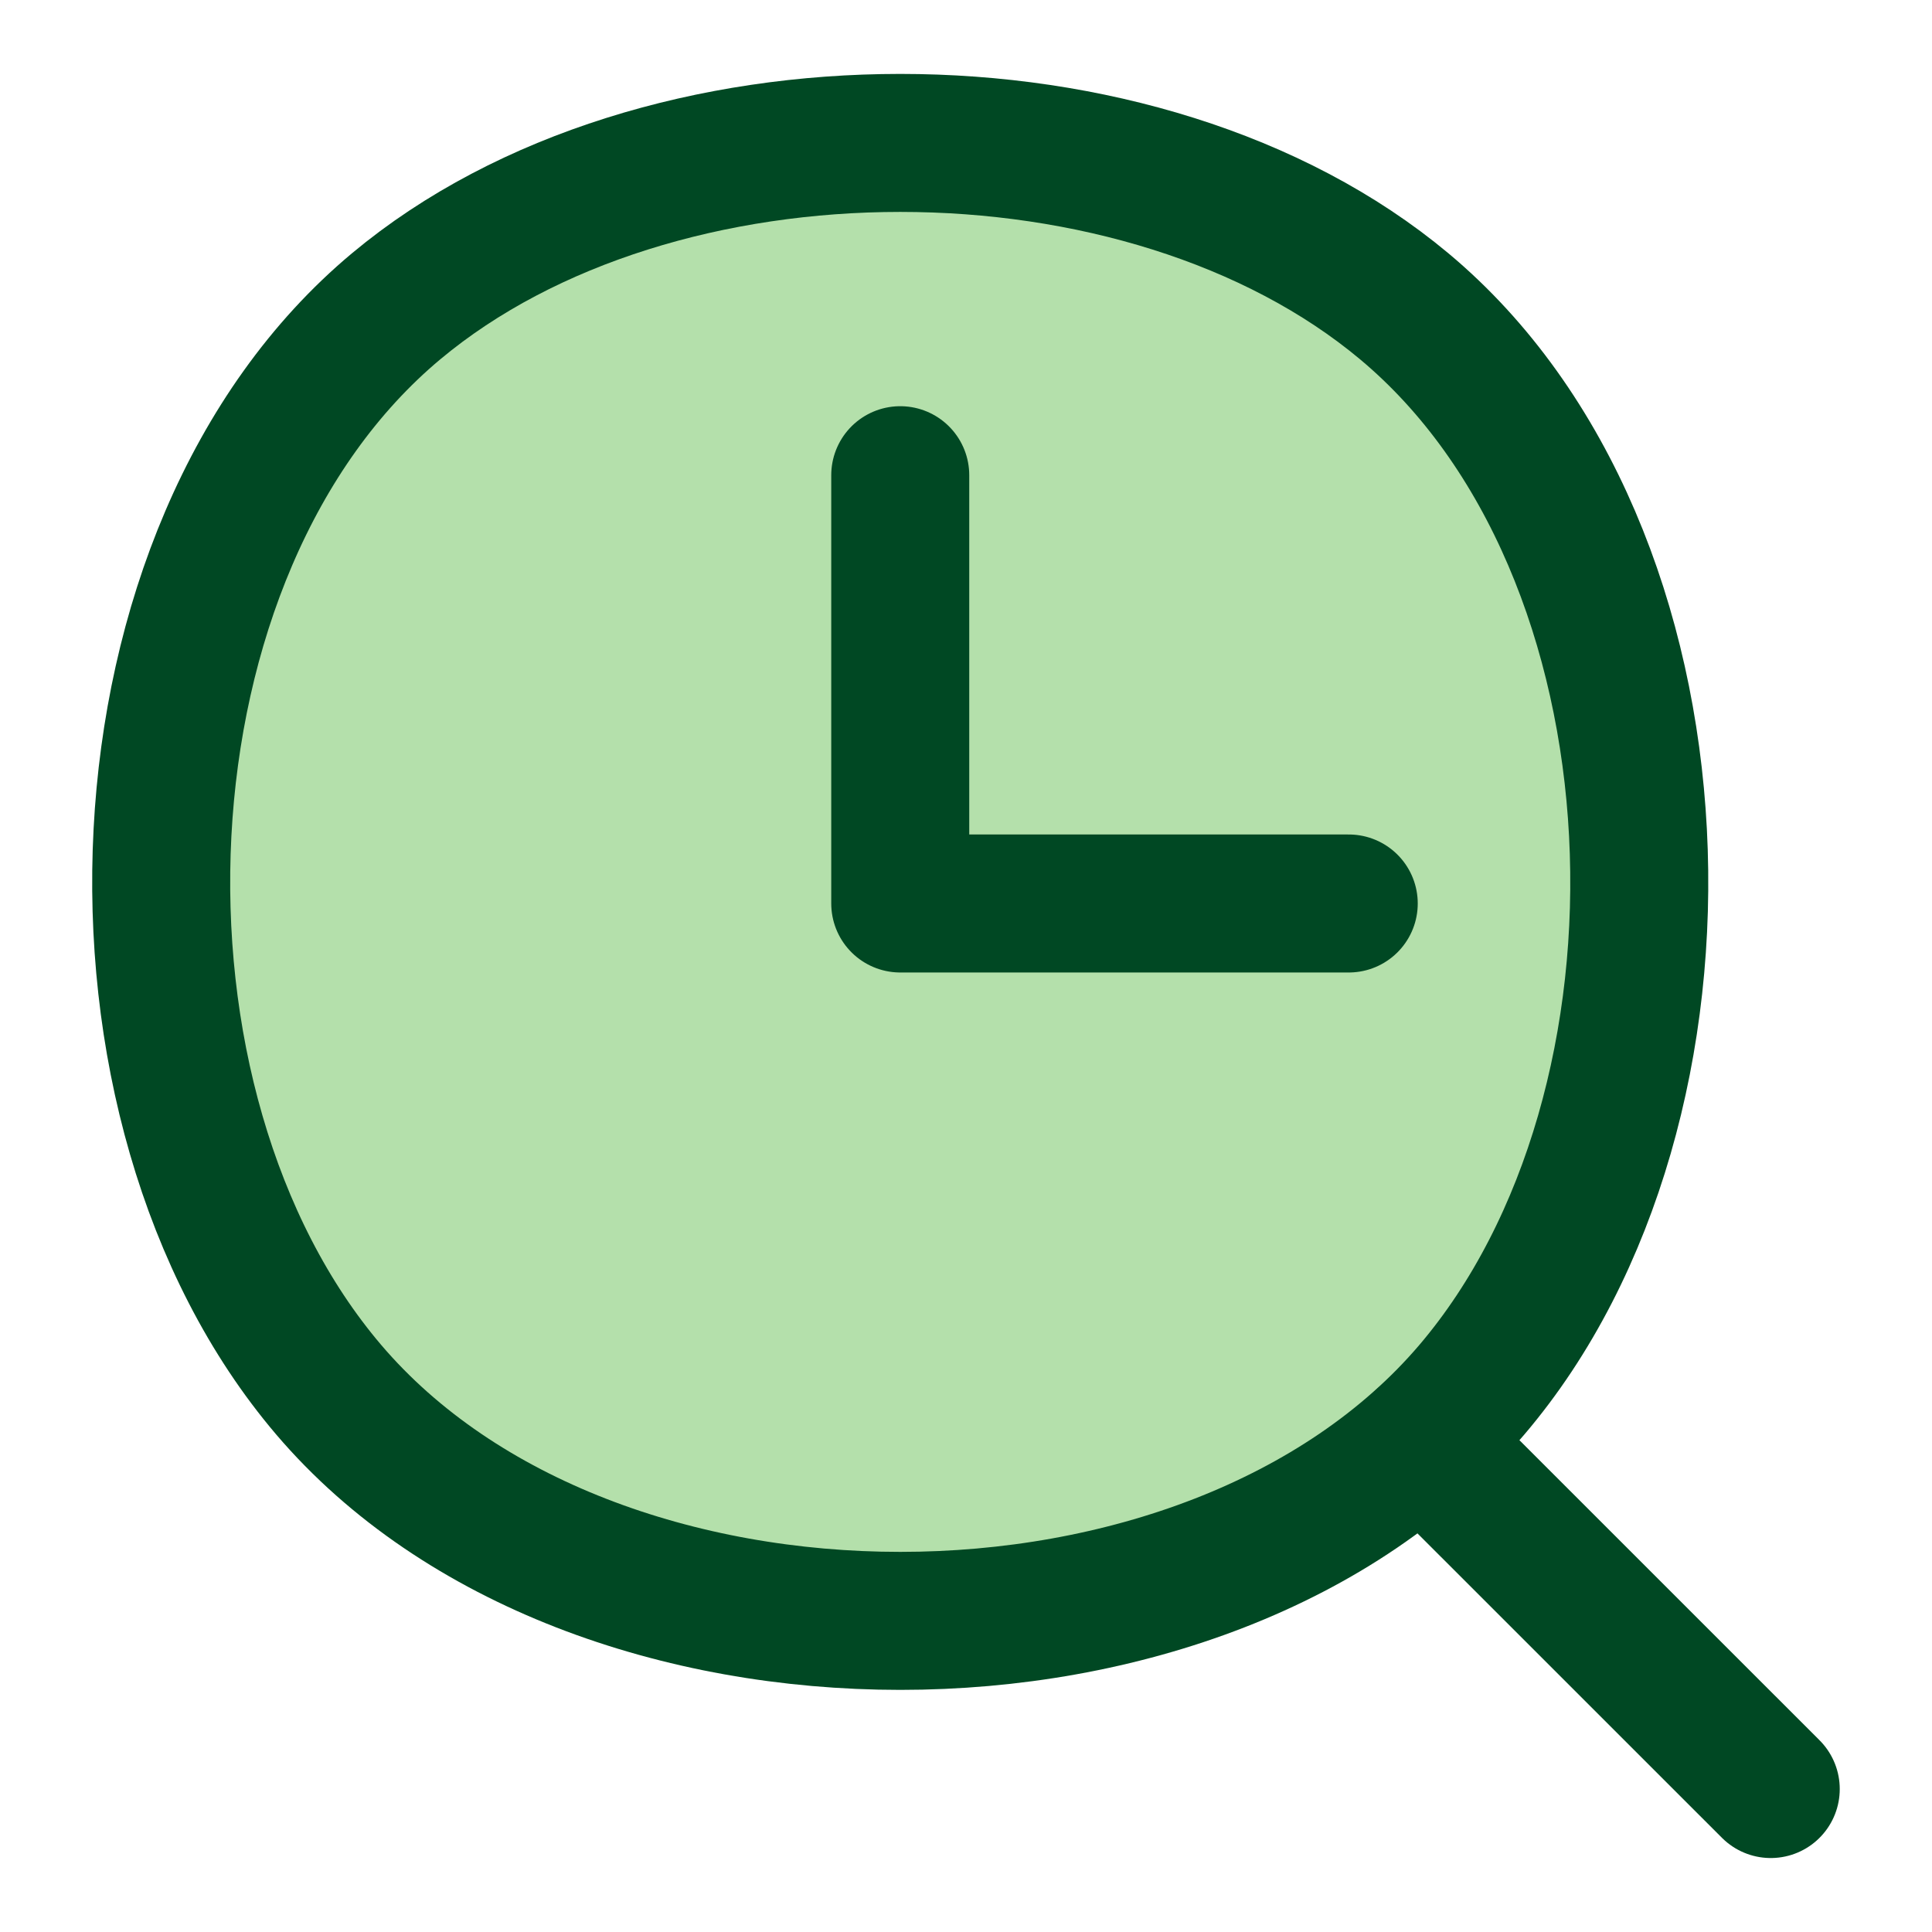
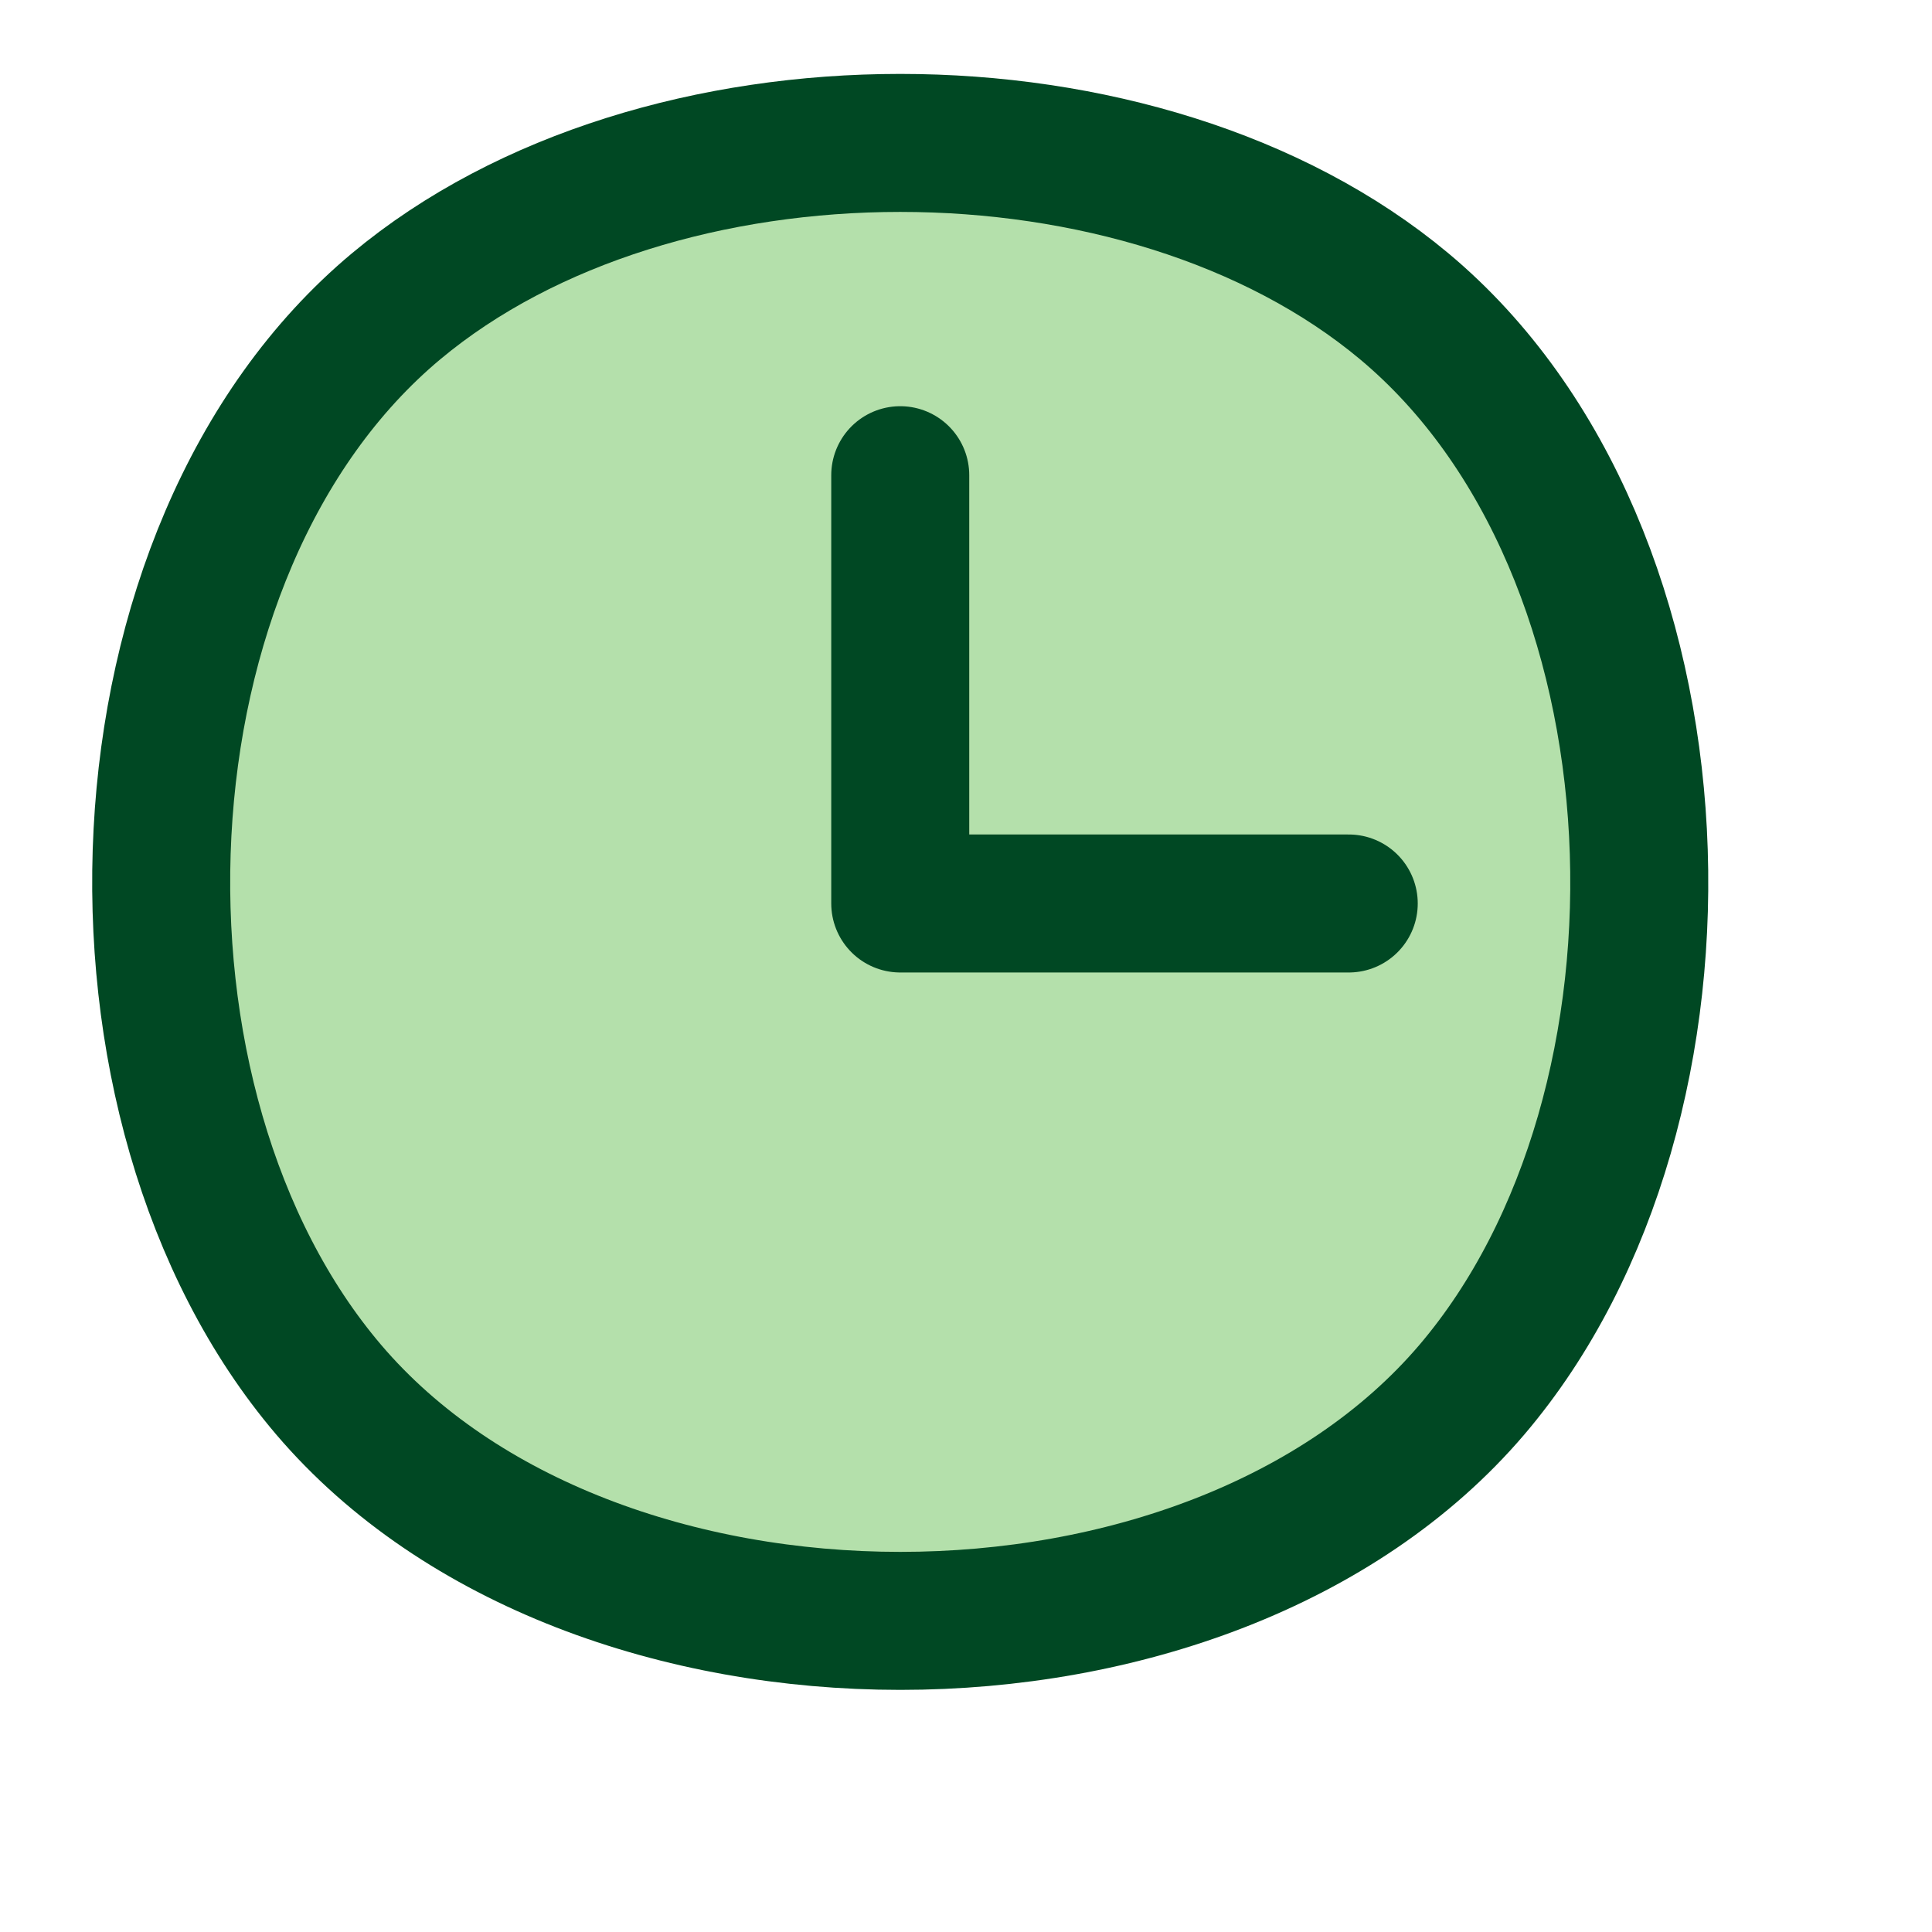
<svg xmlns="http://www.w3.org/2000/svg" width="28" height="28" viewBox="0 0 28 28" fill="none">
  <path d="M4.763 20.14C8.57 24.608 17.525 24.608 21.332 20.14C24.838 16.022 24.571 7.964 20.351 4.439C16.572 1.282 9.522 1.282 5.741 4.439C1.522 7.964 1.256 16.022 4.763 20.14Z" fill="#5BBC48" fill-opacity="0.46" />
  <path d="M13.047 6.887V13.094H19.547" stroke="#004823" stroke-width="2" stroke-linecap="round" stroke-linejoin="round" />
-   <path d="M20.615 20.881L25.663 25.928" stroke="#004823" stroke-width="2" stroke-linecap="round" stroke-linejoin="round" />
  <path d="M4.763 20.14C8.57 24.608 17.525 24.608 21.332 20.14C24.838 16.022 24.571 7.964 20.351 4.439C16.572 1.282 9.522 1.282 5.741 4.439C1.522 7.964 1.256 16.022 4.763 20.14Z" stroke="#004823" stroke-width="2" stroke-linecap="round" stroke-linejoin="round" />
</svg>